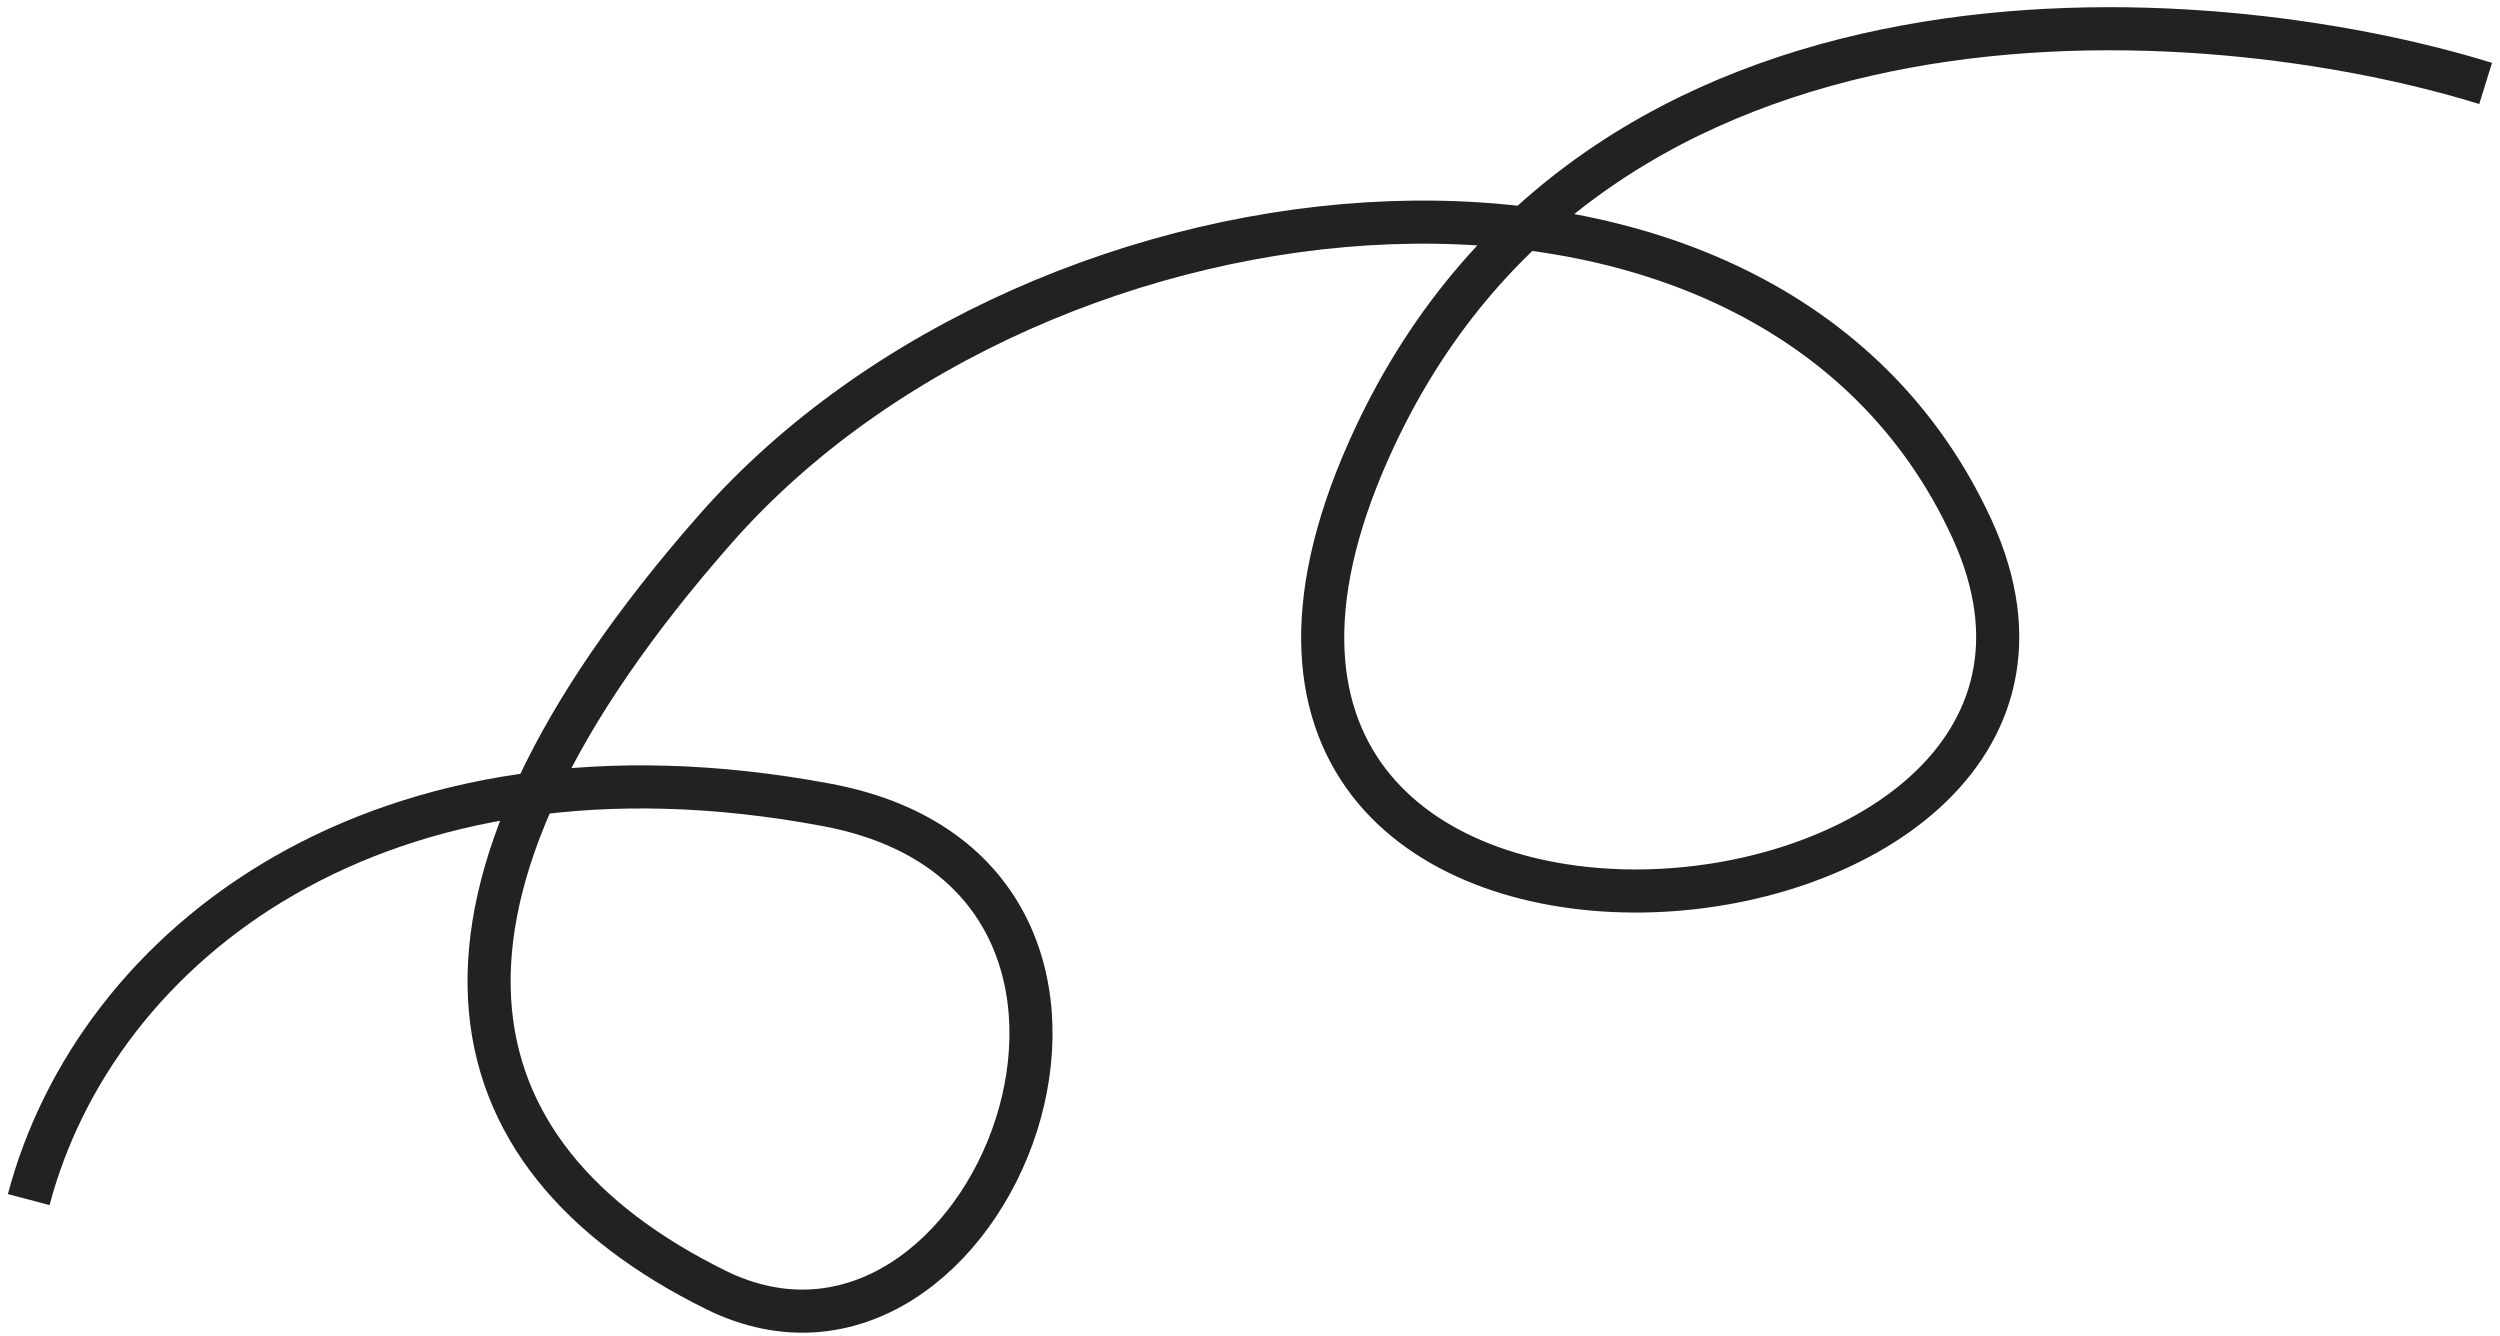
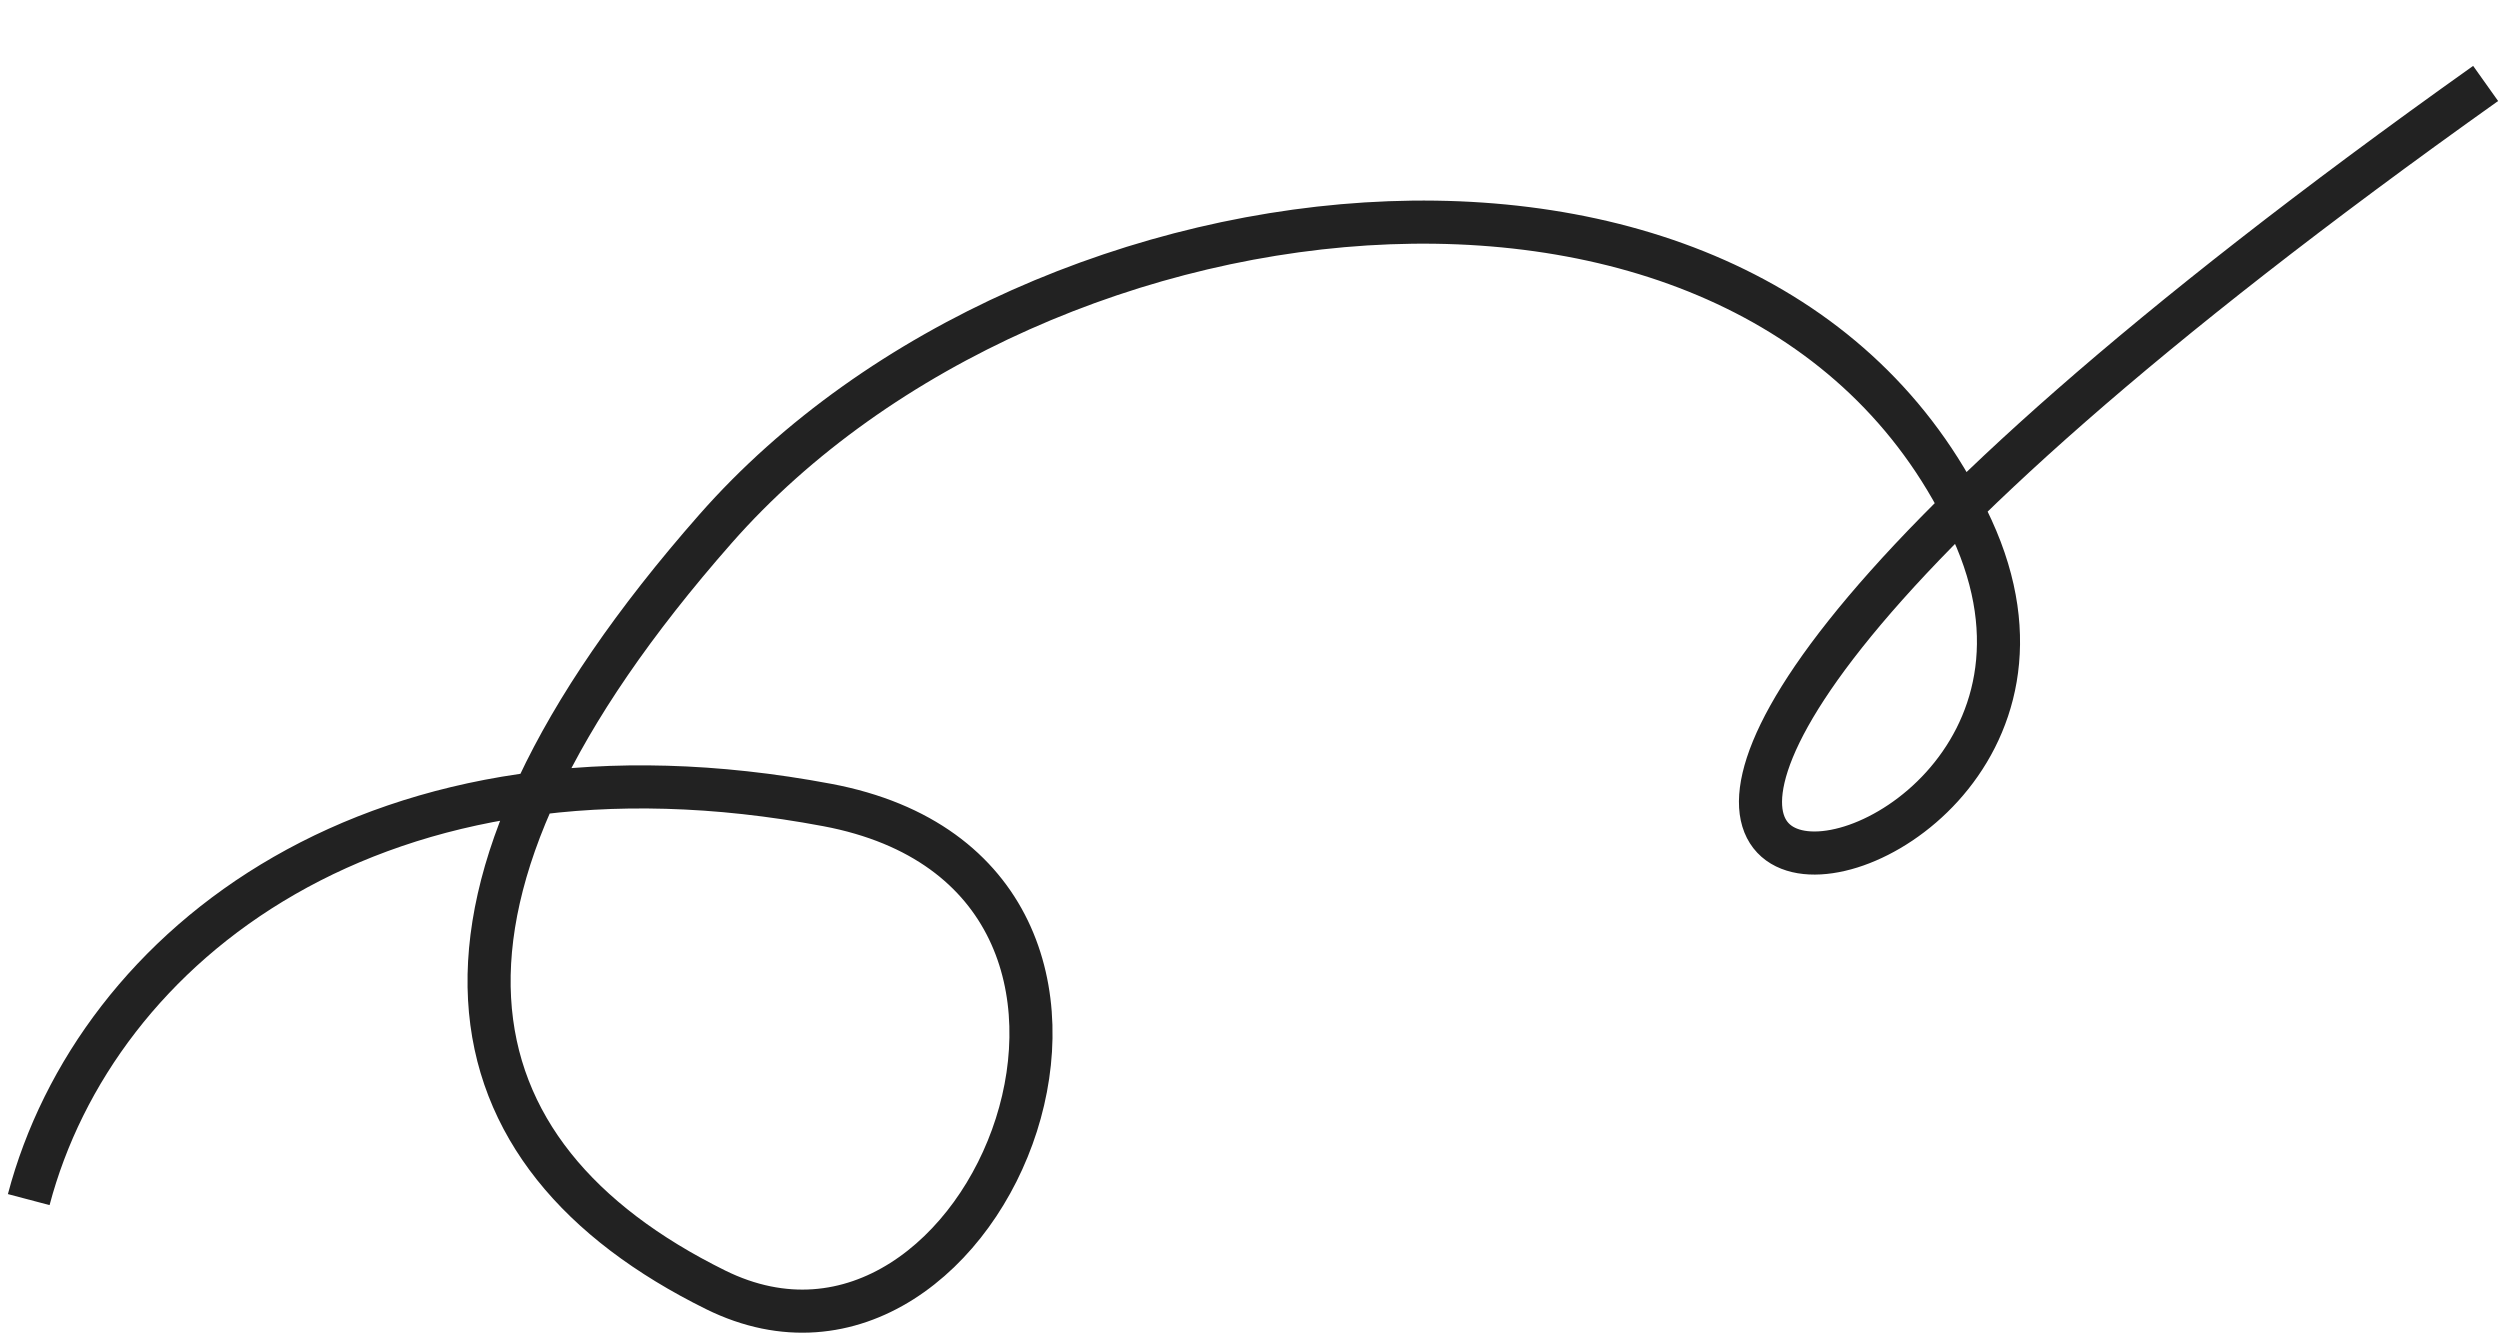
<svg xmlns="http://www.w3.org/2000/svg" width="174" height="93" viewBox="0 0 174 93" fill="none">
-   <path d="M173 5.808C153.568 -0.208 110.818 -3.529 95.273 31.311C75.841 74.861 151.477 67.798 137.245 36.803C123.013 5.808 72.5 11 49.802 36.803C26.9 62.839 30.759 80.353 49.802 89.769C68.846 99.186 84 61 57.575 56.028C26.294 50.142 6.664 65.837 2 83.492" stroke="#222222" stroke-width="3" />
+   <path d="M173 5.808C75.841 74.861 151.477 67.798 137.245 36.803C123.013 5.808 72.5 11 49.802 36.803C26.9 62.839 30.759 80.353 49.802 89.769C68.846 99.186 84 61 57.575 56.028C26.294 50.142 6.664 65.837 2 83.492" stroke="#222222" stroke-width="3" />
</svg>